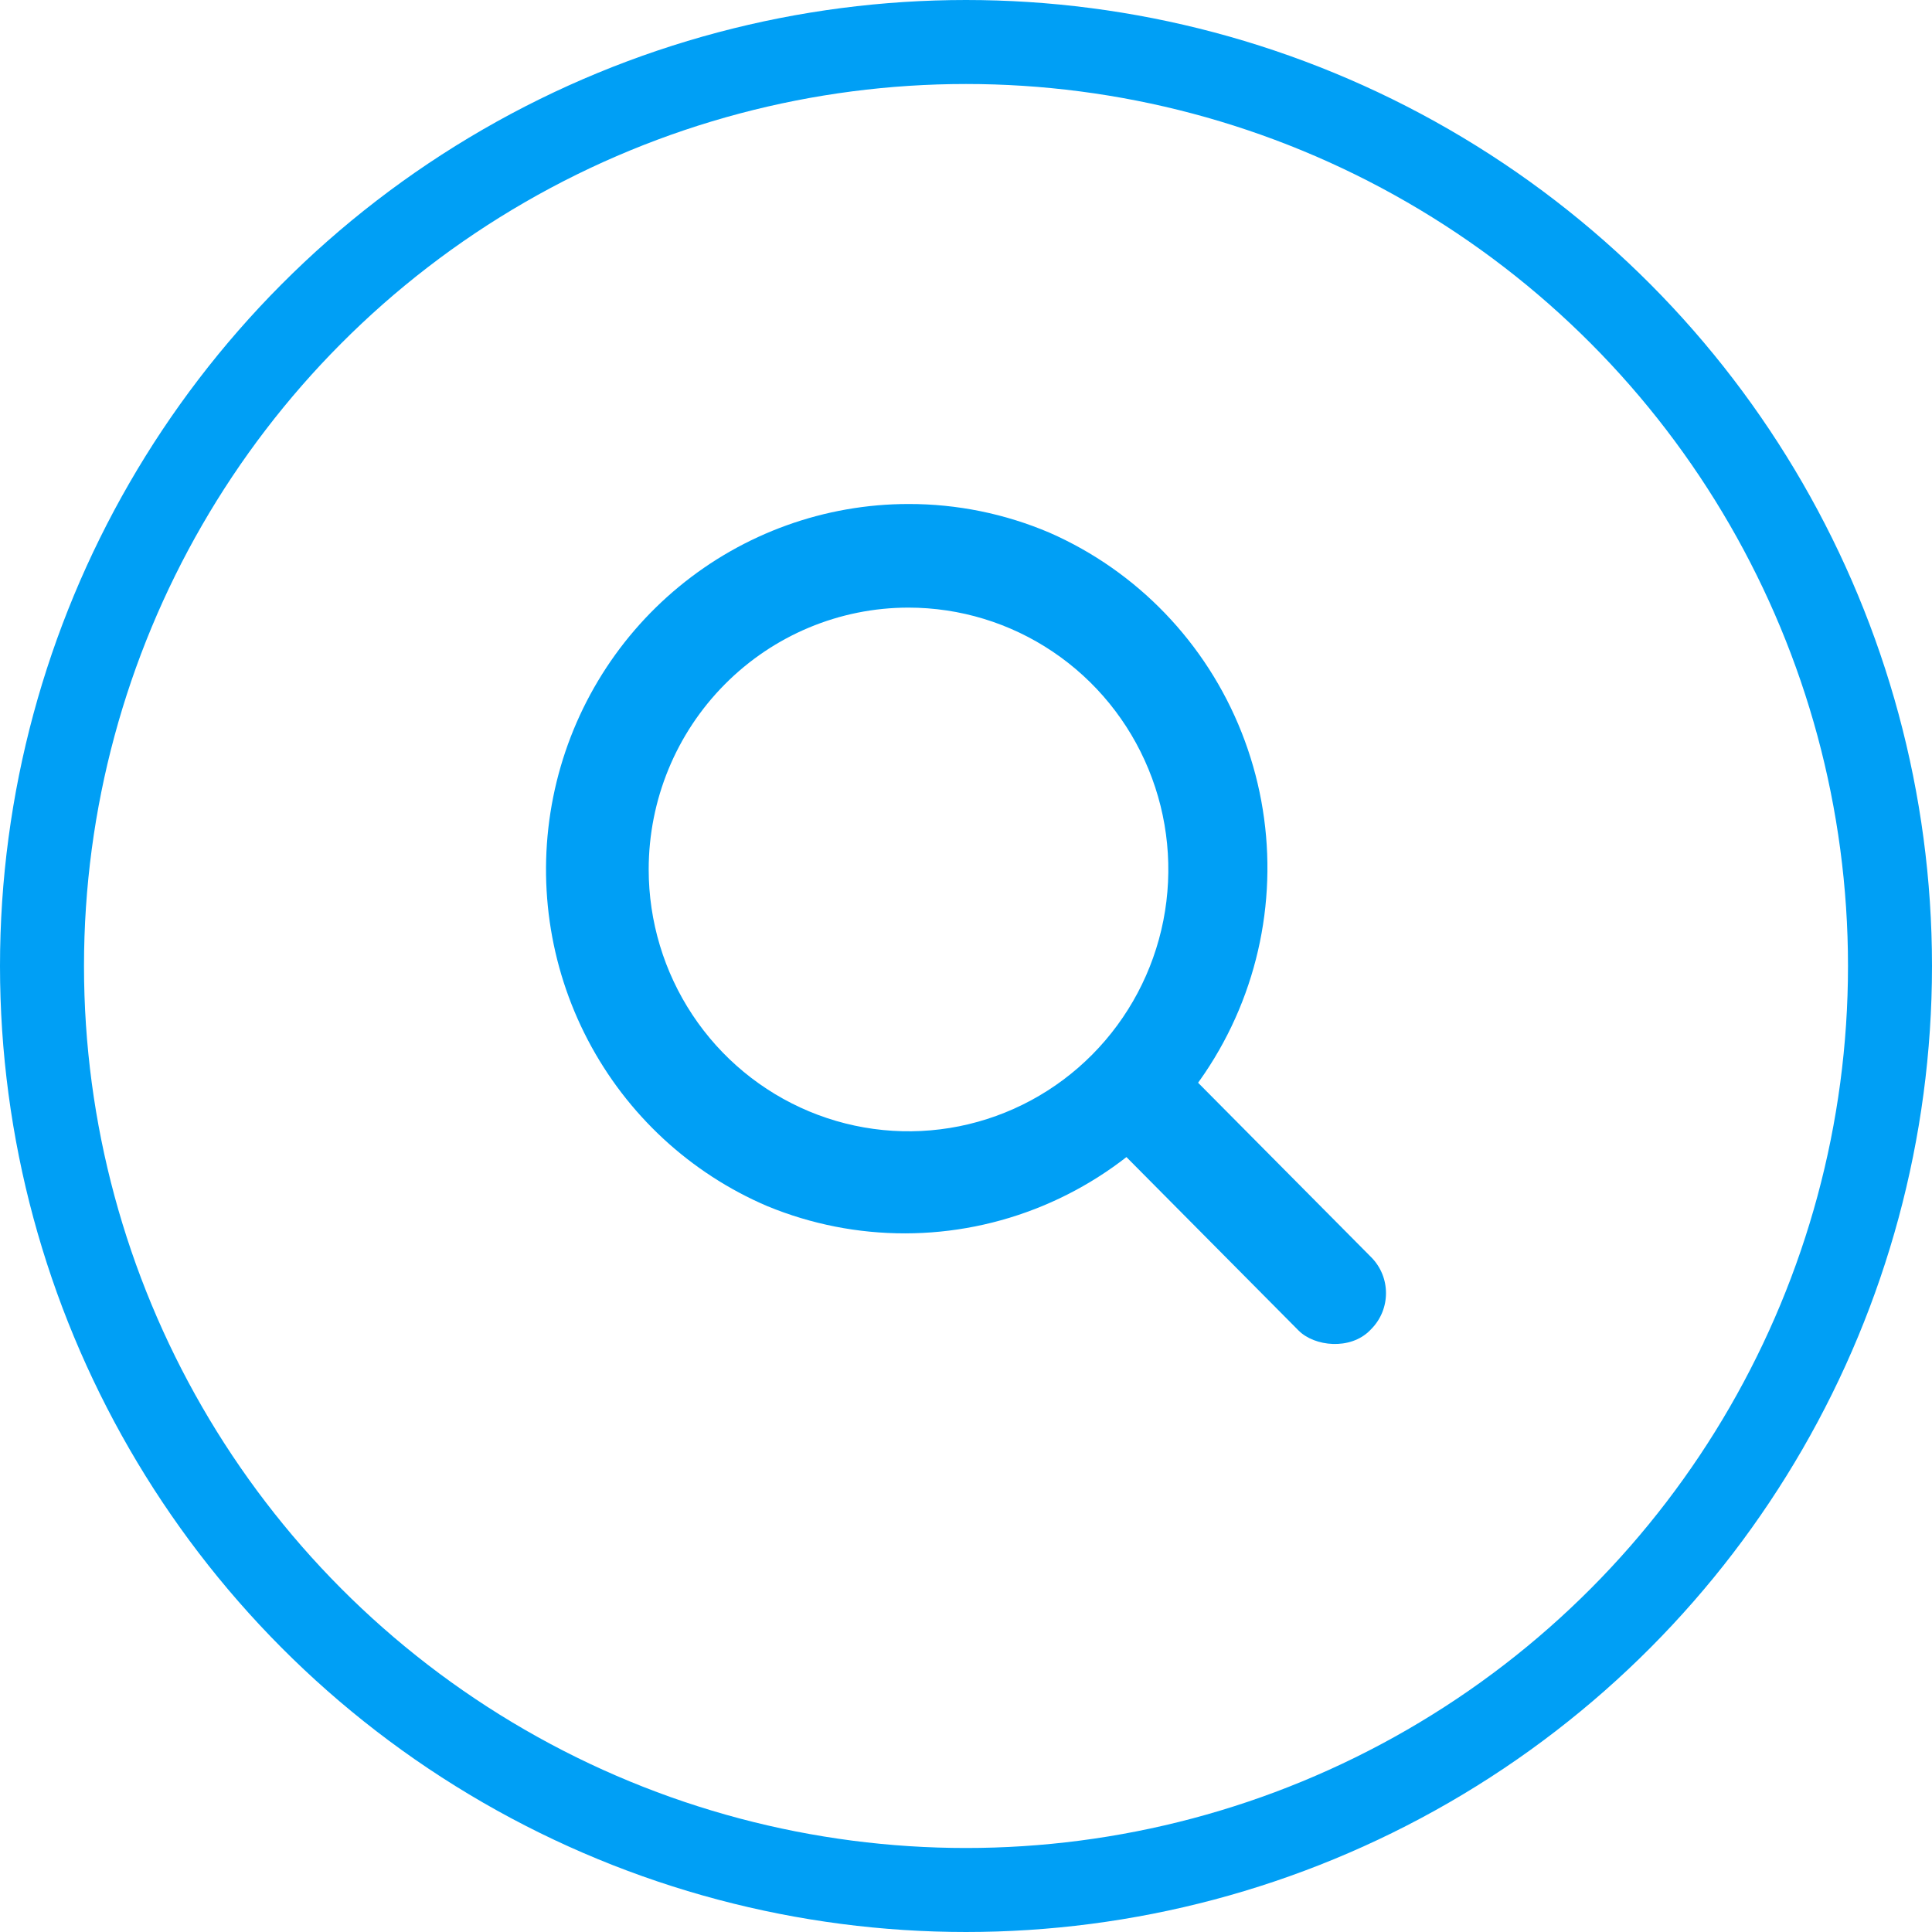
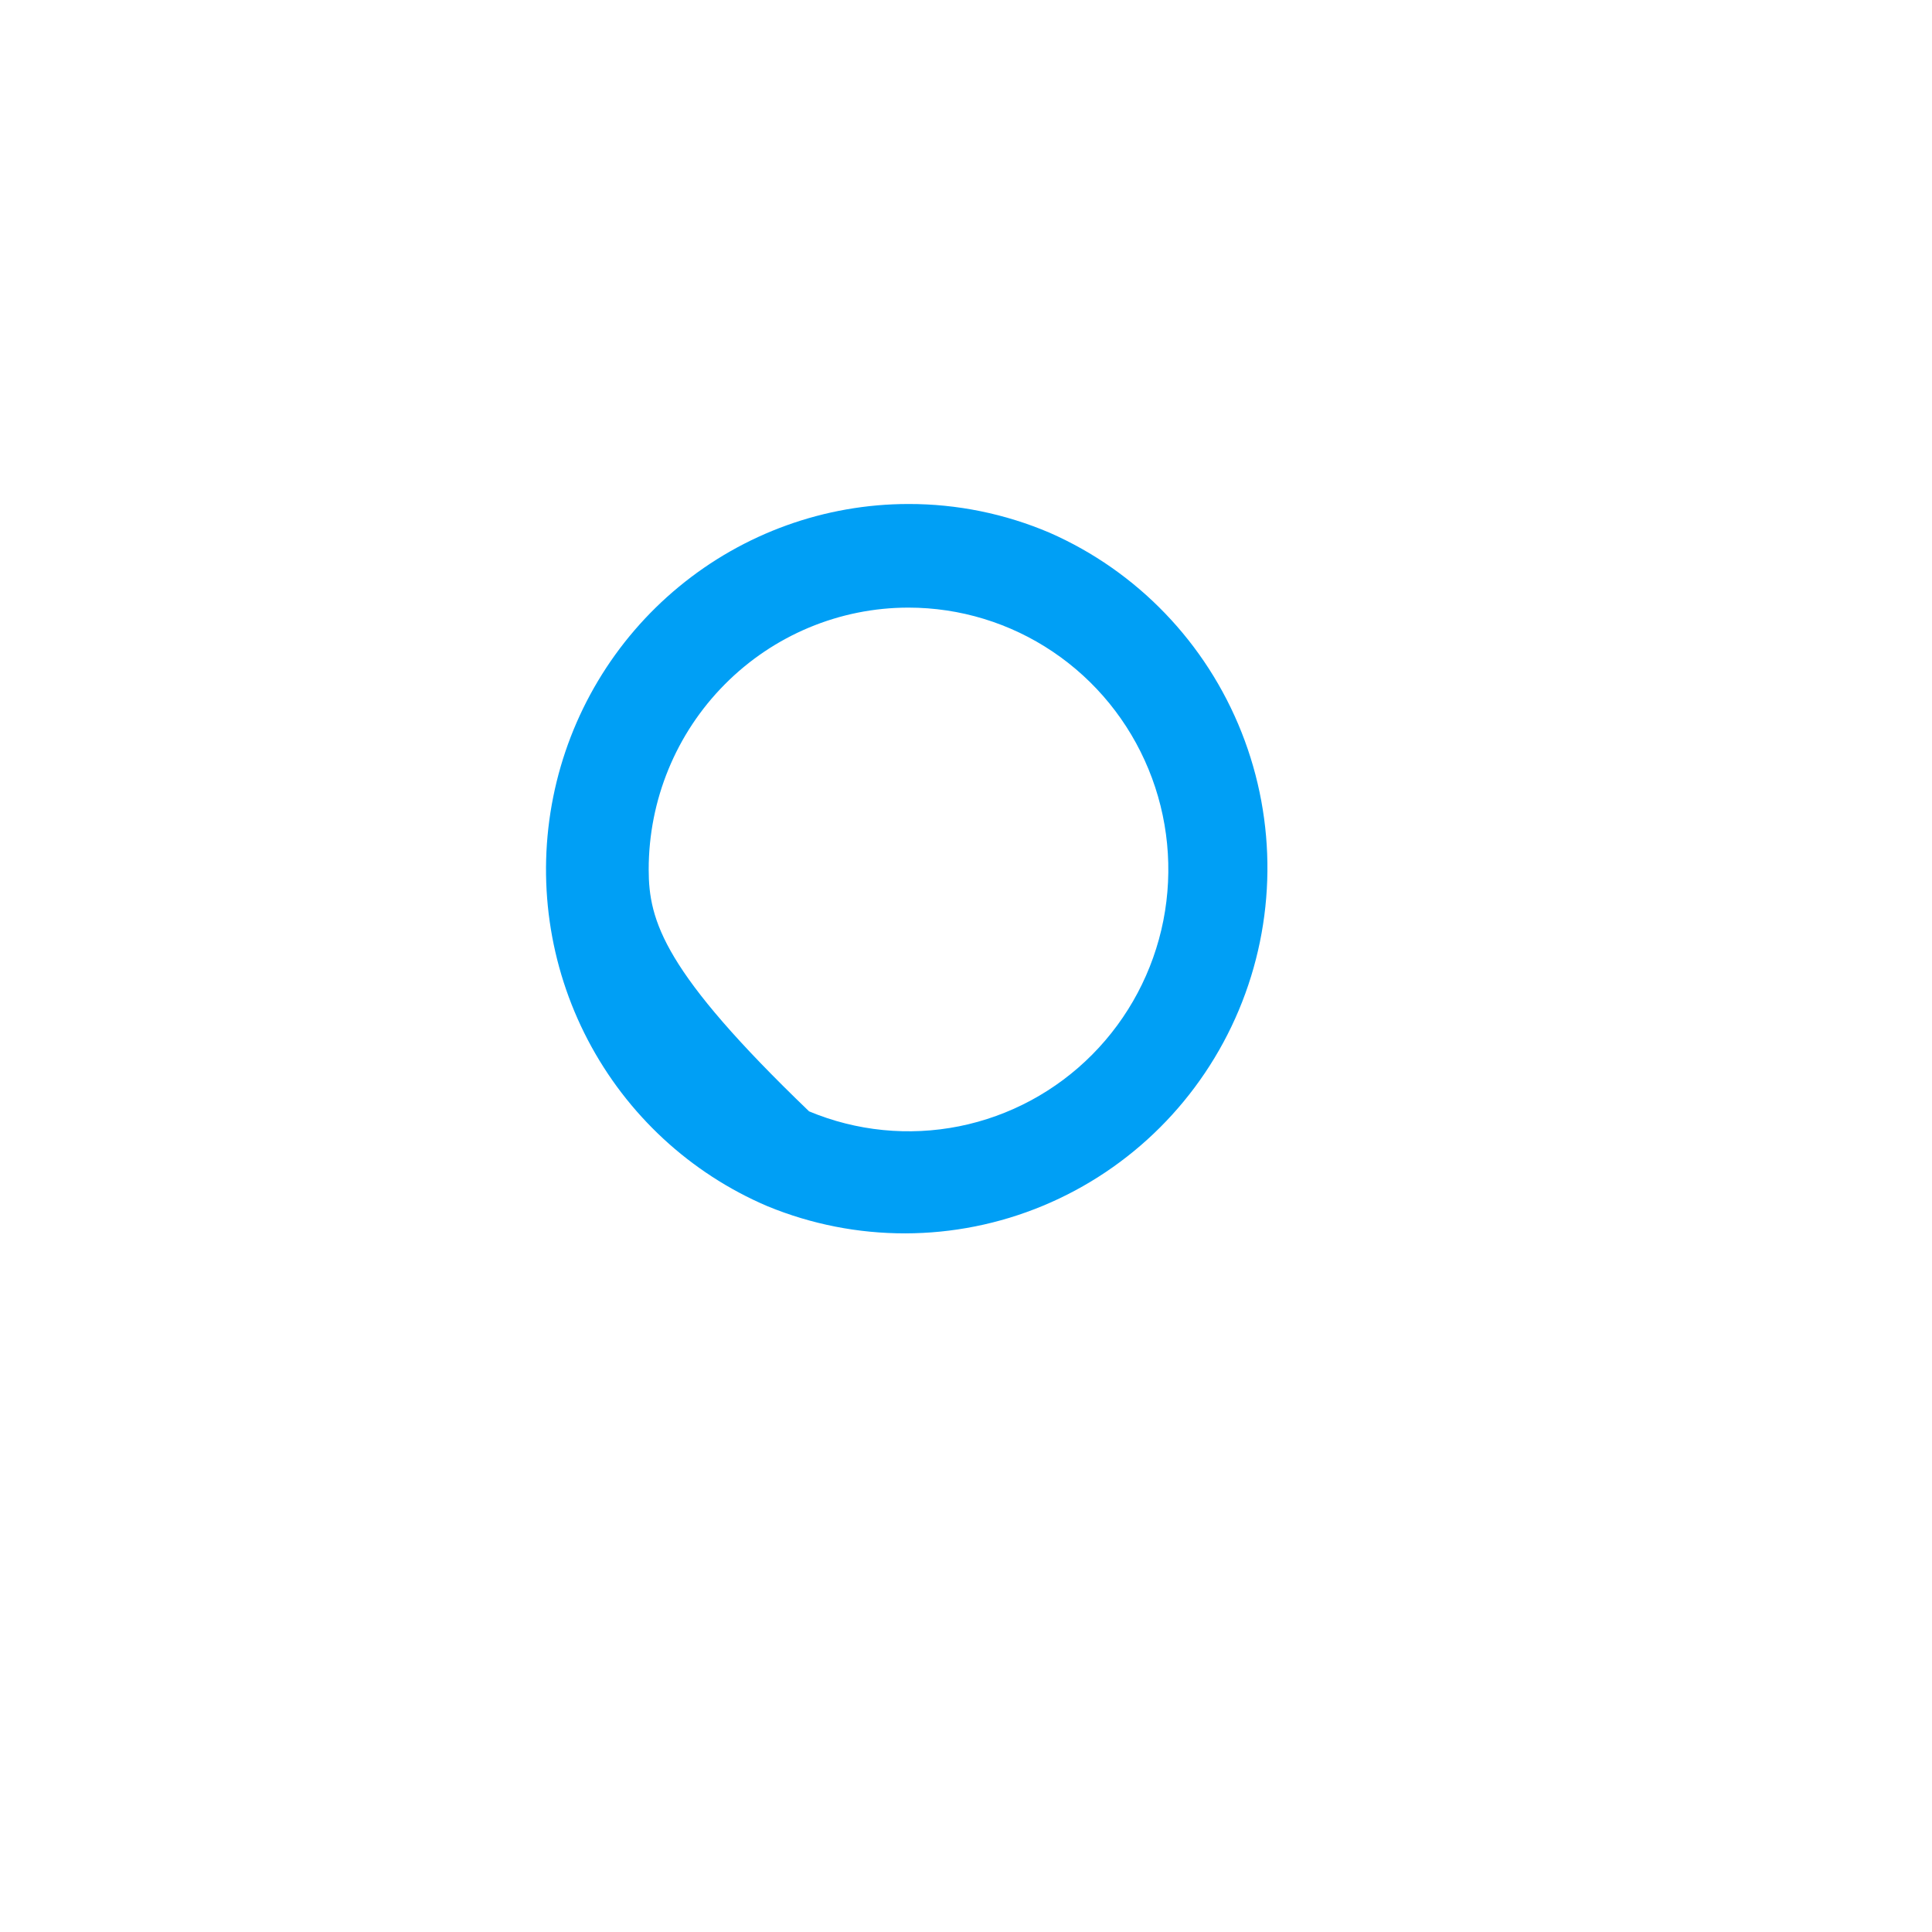
<svg xmlns="http://www.w3.org/2000/svg" width="46" height="46" viewBox="0 0 46 46" fill="none">
-   <circle cx="23" cy="23" r="22" stroke="#009FF5" stroke-width="2" />
-   <path d="M21.63 14.467C22.854 14.467 24.05 14.832 25.067 15.517C26.085 16.202 26.878 17.176 27.346 18.315C27.815 19.454 27.937 20.708 27.699 21.917C27.46 23.127 26.871 24.237 26.006 25.109C25.141 25.981 24.038 26.575 22.838 26.816C21.638 27.056 20.394 26.933 19.264 26.461C18.134 25.989 17.167 25.19 16.488 24.165C15.808 23.14 15.445 21.934 15.445 20.701C15.445 19.048 16.096 17.463 17.257 16.294C18.417 15.124 19.99 14.467 21.63 14.467L21.63 14.467ZM21.63 12C19.639 12.001 17.708 12.697 16.167 13.968C14.625 15.239 13.567 17.008 13.172 18.975C12.777 20.943 13.068 22.987 13.997 24.763C14.926 26.538 16.436 27.935 18.27 28.718C20.374 29.585 22.733 29.582 24.834 28.708C26.936 27.834 28.611 26.16 29.496 24.05C30.381 21.94 30.404 19.563 29.561 17.436C28.718 15.308 27.077 13.601 24.993 12.685C23.929 12.231 22.785 11.998 21.63 12L21.63 12Z" fill="#009FF5" />
-   <path d="M26.467 25.482L26.499 25.449C26.968 24.976 27.818 25.066 28.198 25.449L32.648 29.934C33.117 30.406 33.117 31.173 32.648 31.645L32.616 31.678C32.147 32.151 31.297 32.061 30.917 31.678L26.467 27.194C25.997 26.721 25.997 25.954 26.467 25.482Z" fill="#009FF5" />
+   <path d="M21.63 14.467C22.854 14.467 24.05 14.832 25.067 15.517C26.085 16.202 26.878 17.176 27.346 18.315C27.815 19.454 27.937 20.708 27.699 21.917C27.46 23.127 26.871 24.237 26.006 25.109C25.141 25.981 24.038 26.575 22.838 26.816C21.638 27.056 20.394 26.933 19.264 26.461C15.808 23.14 15.445 21.934 15.445 20.701C15.445 19.048 16.096 17.463 17.257 16.294C18.417 15.124 19.99 14.467 21.63 14.467L21.63 14.467ZM21.63 12C19.639 12.001 17.708 12.697 16.167 13.968C14.625 15.239 13.567 17.008 13.172 18.975C12.777 20.943 13.068 22.987 13.997 24.763C14.926 26.538 16.436 27.935 18.27 28.718C20.374 29.585 22.733 29.582 24.834 28.708C26.936 27.834 28.611 26.16 29.496 24.05C30.381 21.94 30.404 19.563 29.561 17.436C28.718 15.308 27.077 13.601 24.993 12.685C23.929 12.231 22.785 11.998 21.63 12L21.63 12Z" fill="#009FF5" />
</svg>